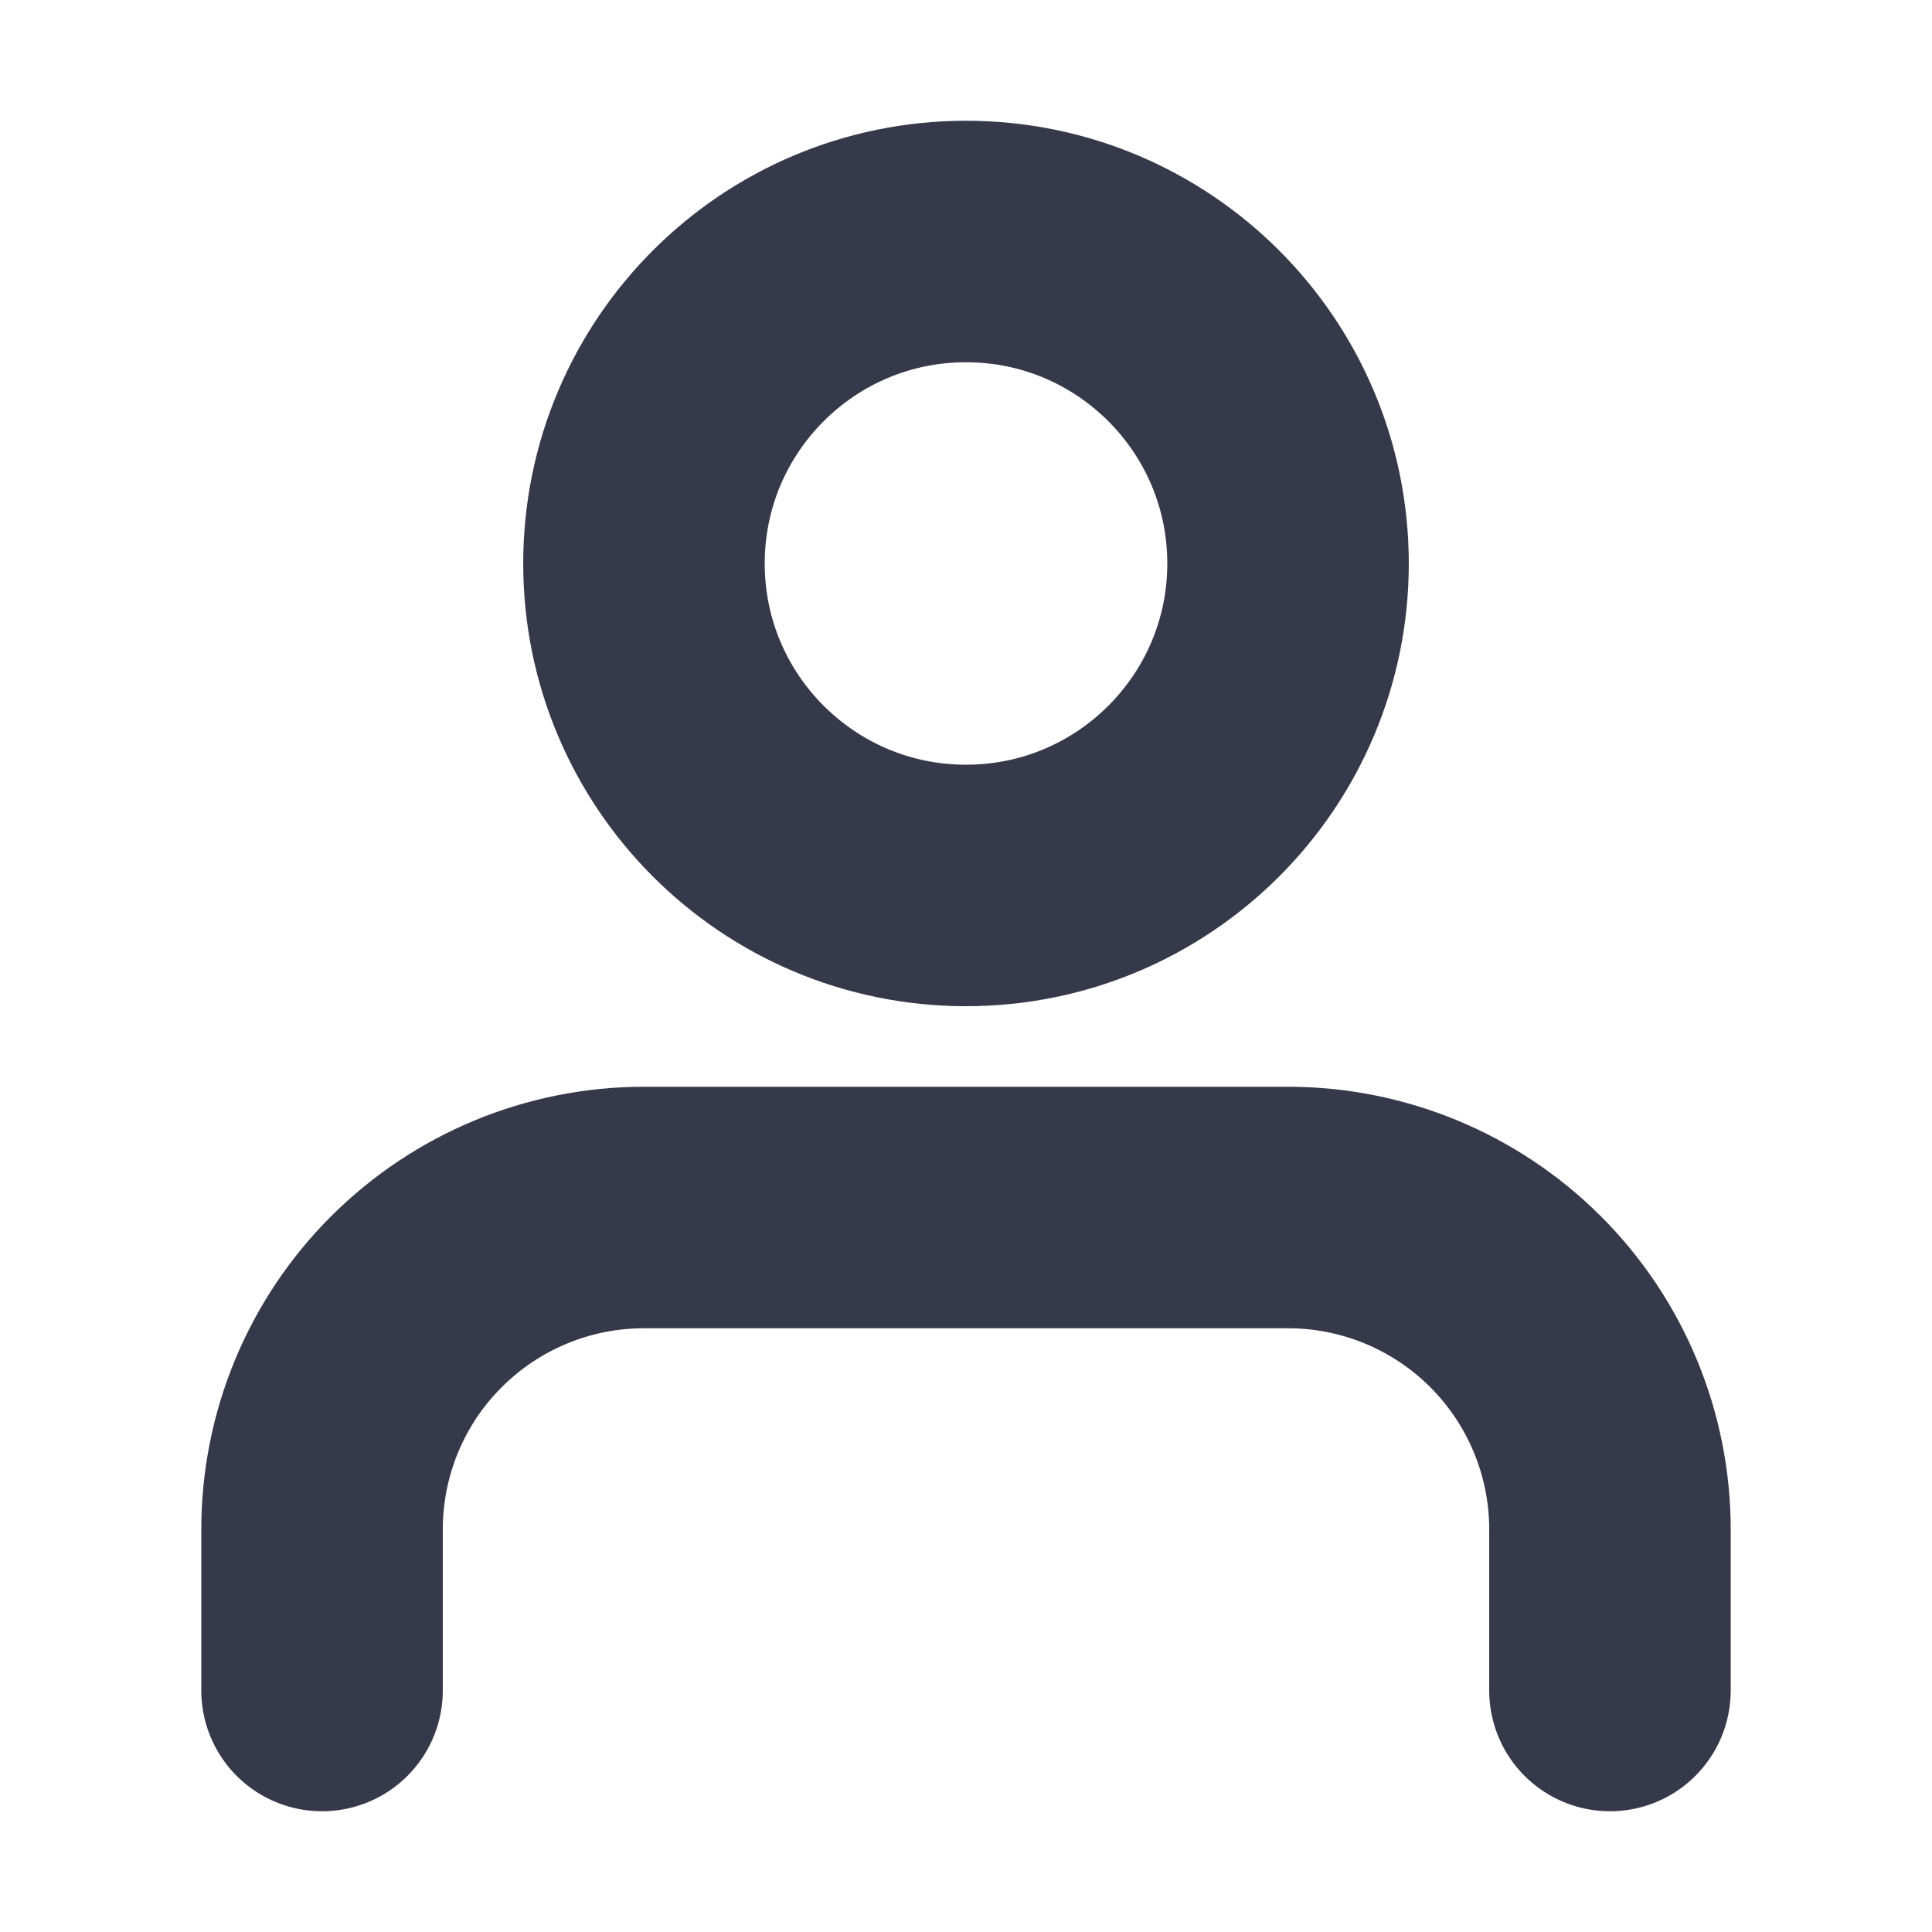
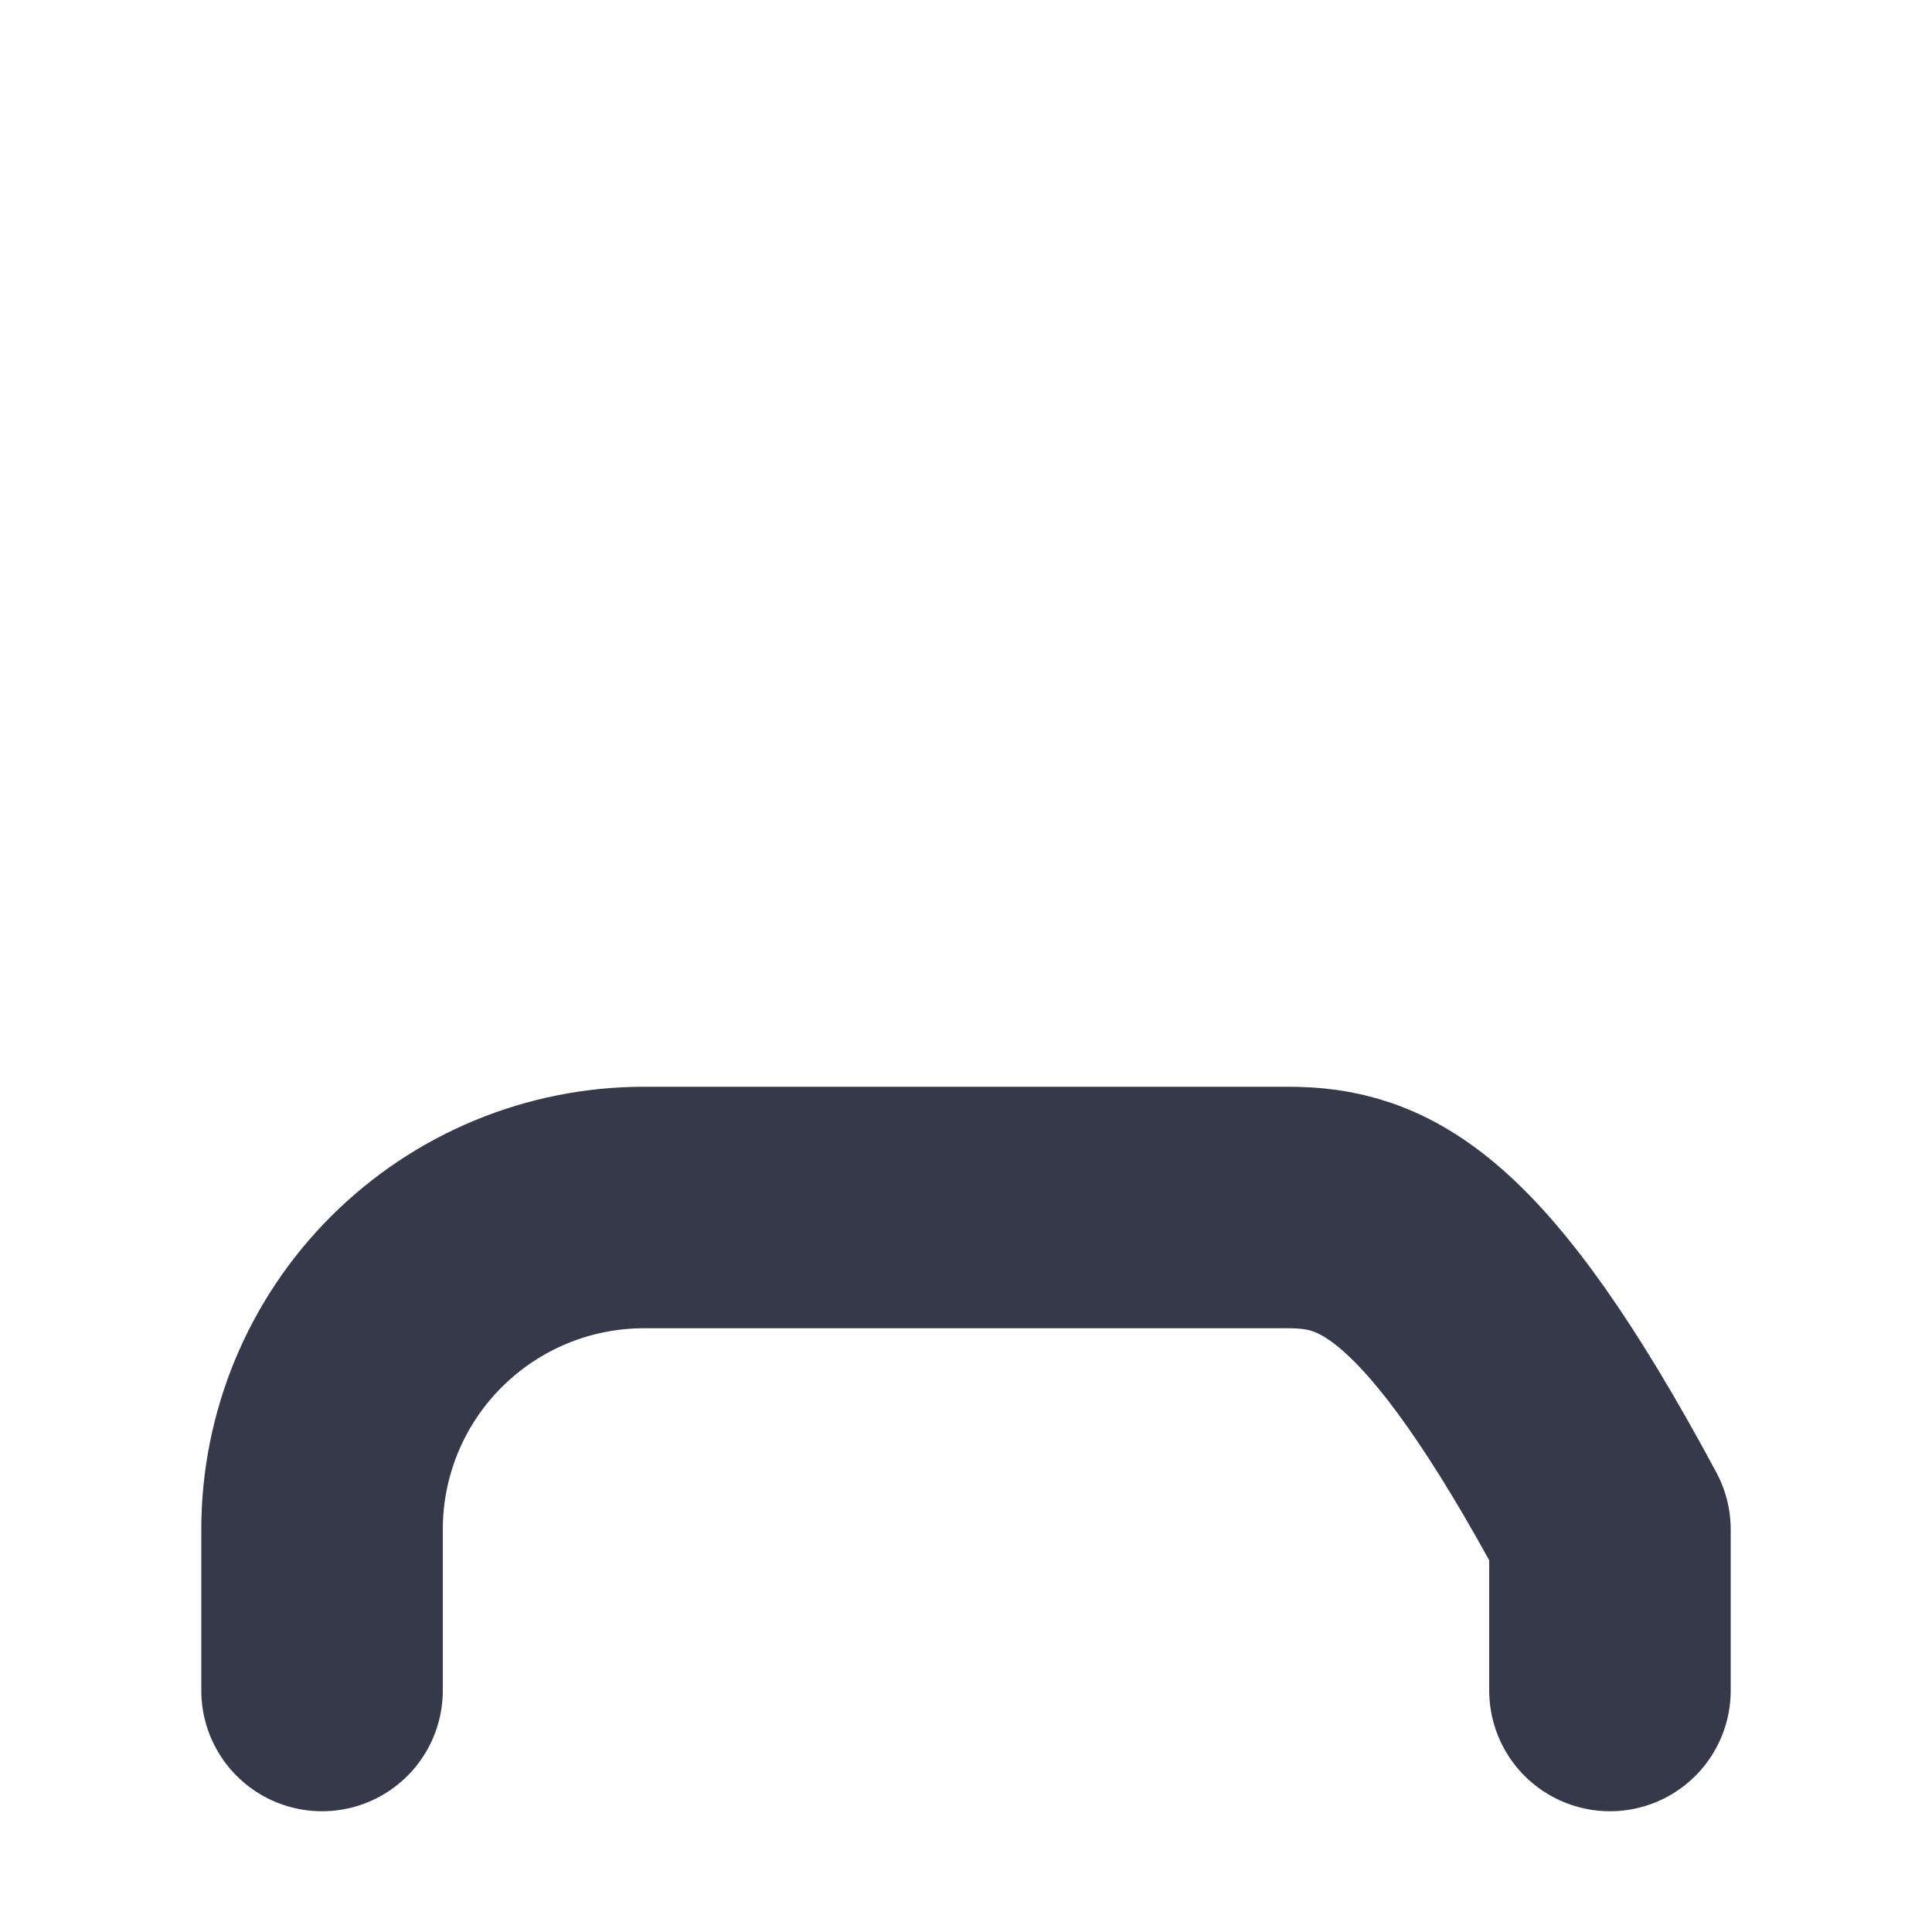
<svg xmlns="http://www.w3.org/2000/svg" width="16" height="16" viewBox="0 0 16 16" fill="none">
-   <path d="M13.333 14V12.667C13.333 11.959 13.052 11.281 12.552 10.781C12.052 10.281 11.374 10 10.666 10H5.333C4.626 10 3.948 10.281 3.448 10.781C2.947 11.281 2.667 11.959 2.667 12.667V14" stroke="#36394A" stroke-width="2" stroke-linecap="round" stroke-linejoin="round" />
-   <path d="M8 7.333C9.473 7.333 10.667 6.139 10.667 4.667C10.667 3.194 9.473 2 8 2C6.527 2 5.333 3.194 5.333 4.667C5.333 6.139 6.527 7.333 8 7.333Z" stroke="#36394A" stroke-width="2" stroke-linecap="round" stroke-linejoin="round" />
+   <path d="M13.333 14V12.667C12.052 10.281 11.374 10 10.666 10H5.333C4.626 10 3.948 10.281 3.448 10.781C2.947 11.281 2.667 11.959 2.667 12.667V14" stroke="#36394A" stroke-width="2" stroke-linecap="round" stroke-linejoin="round" />
</svg>